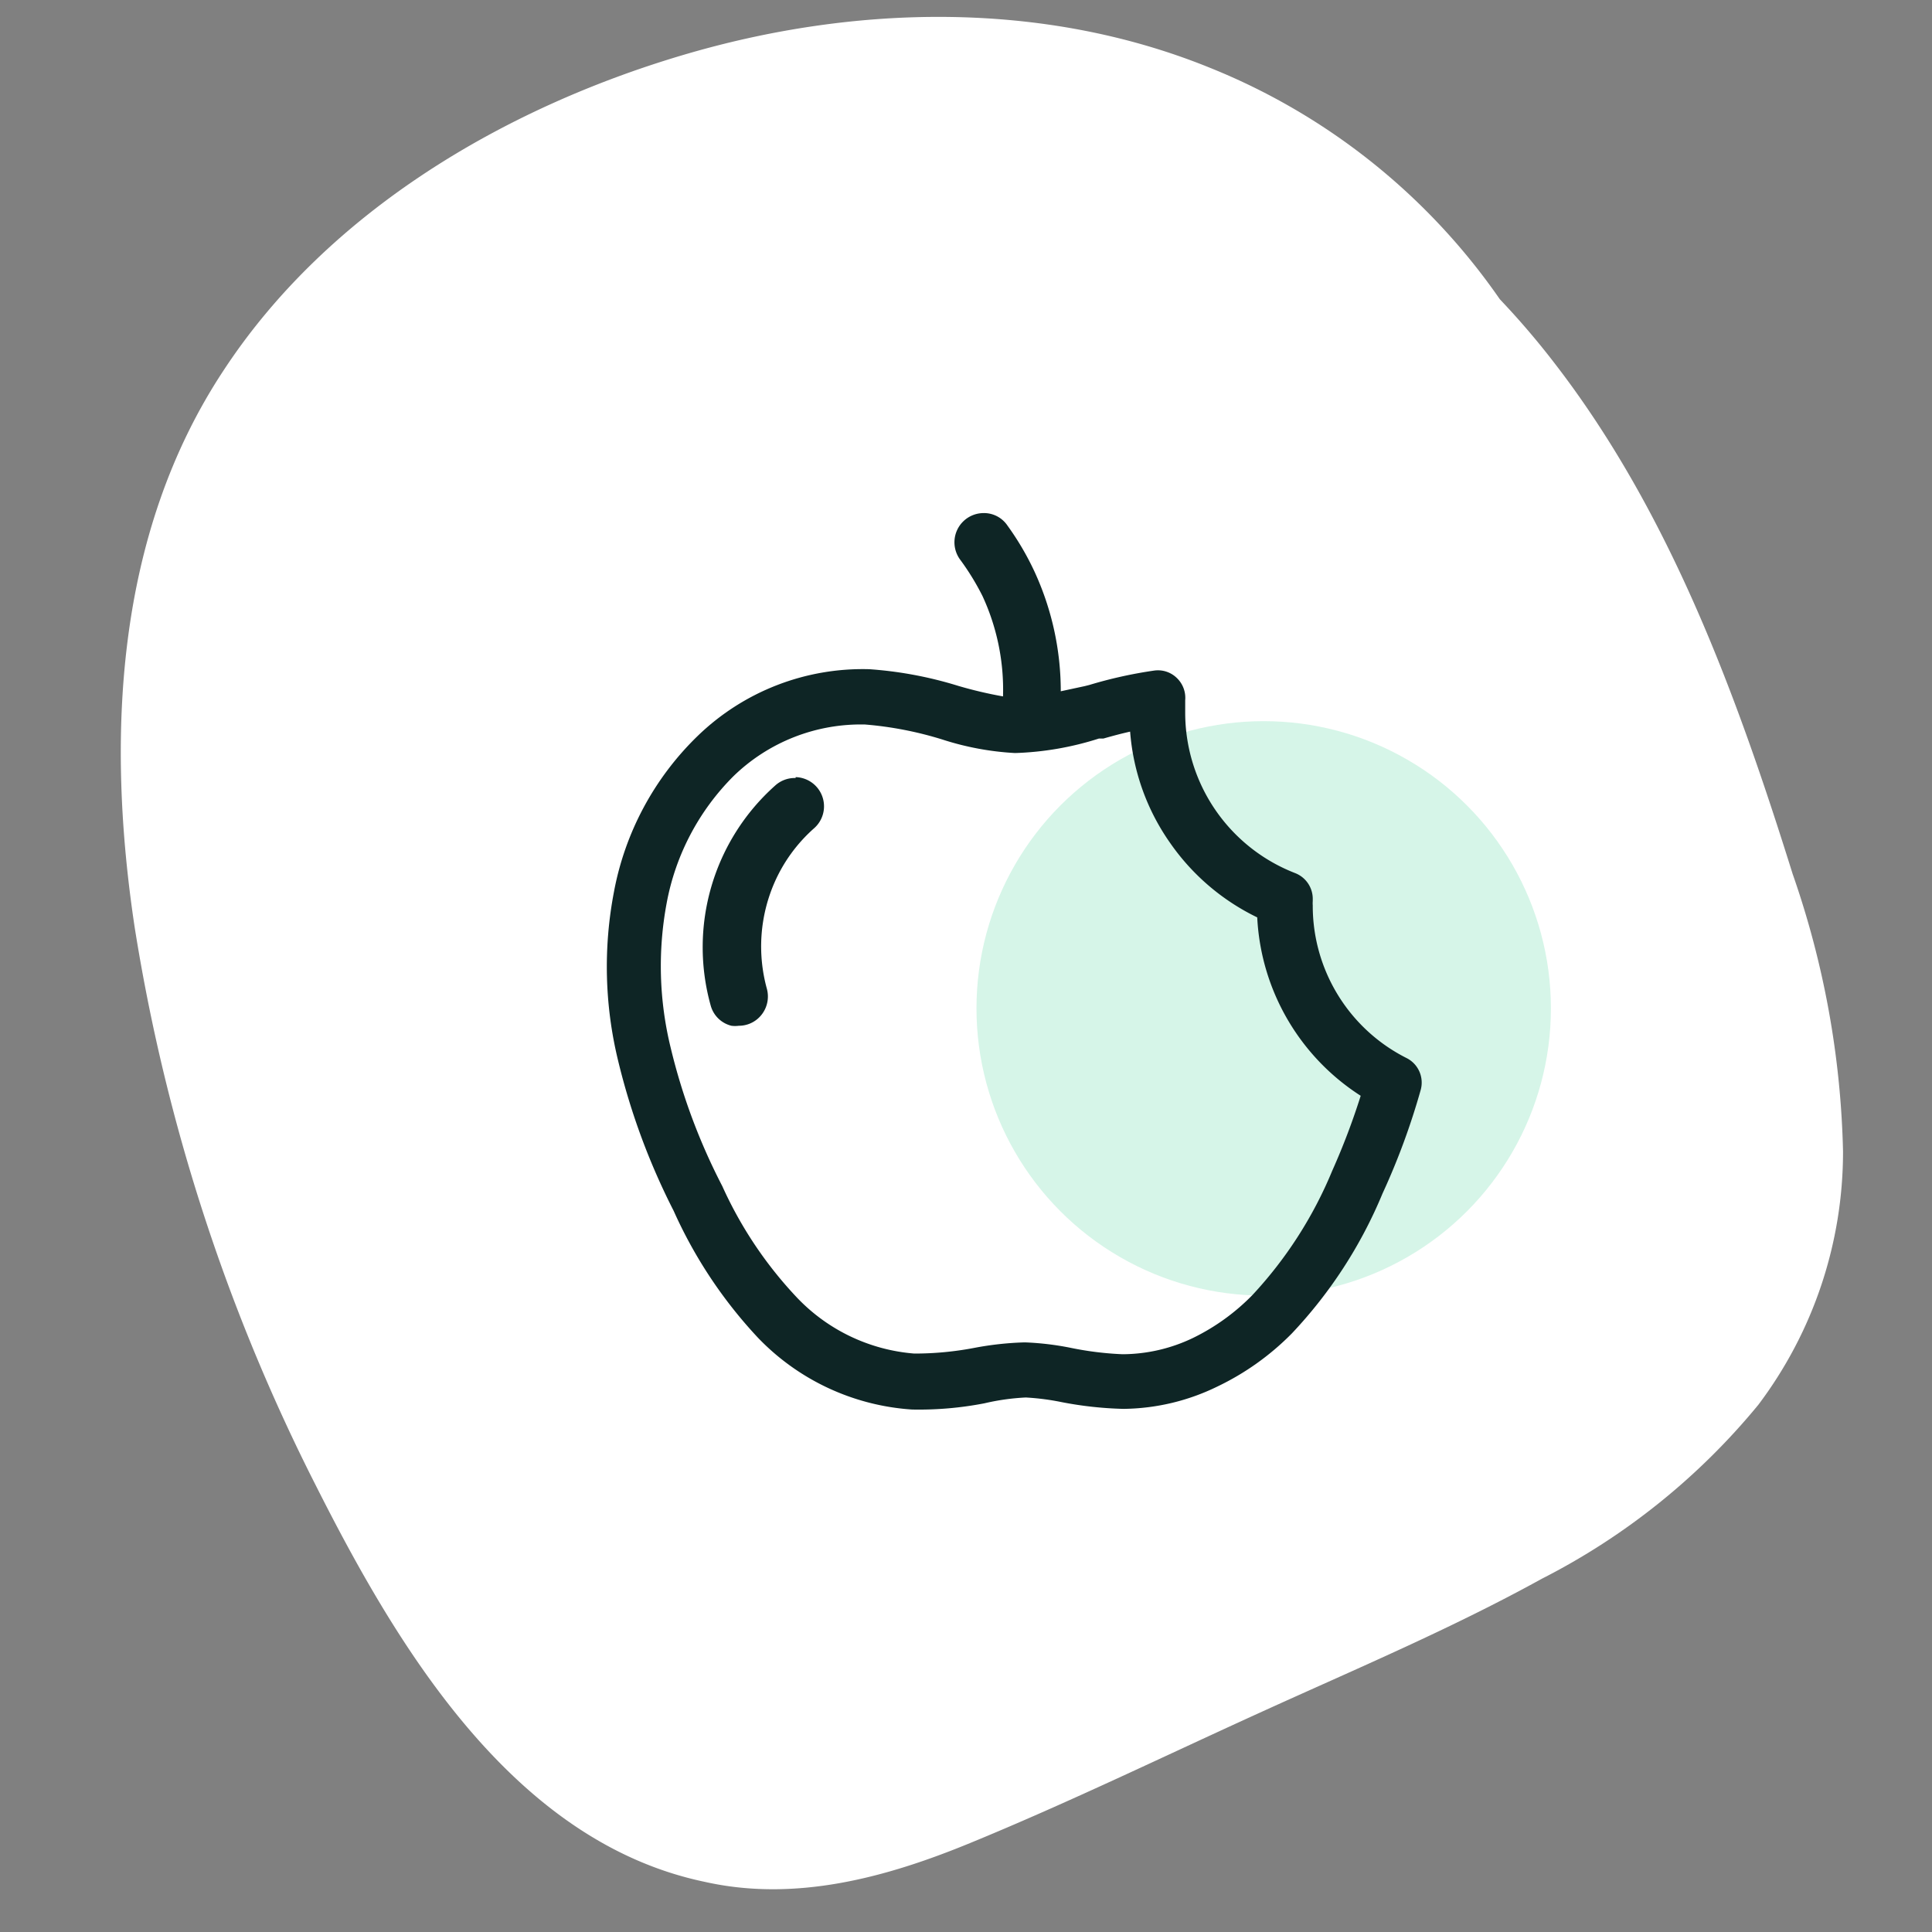
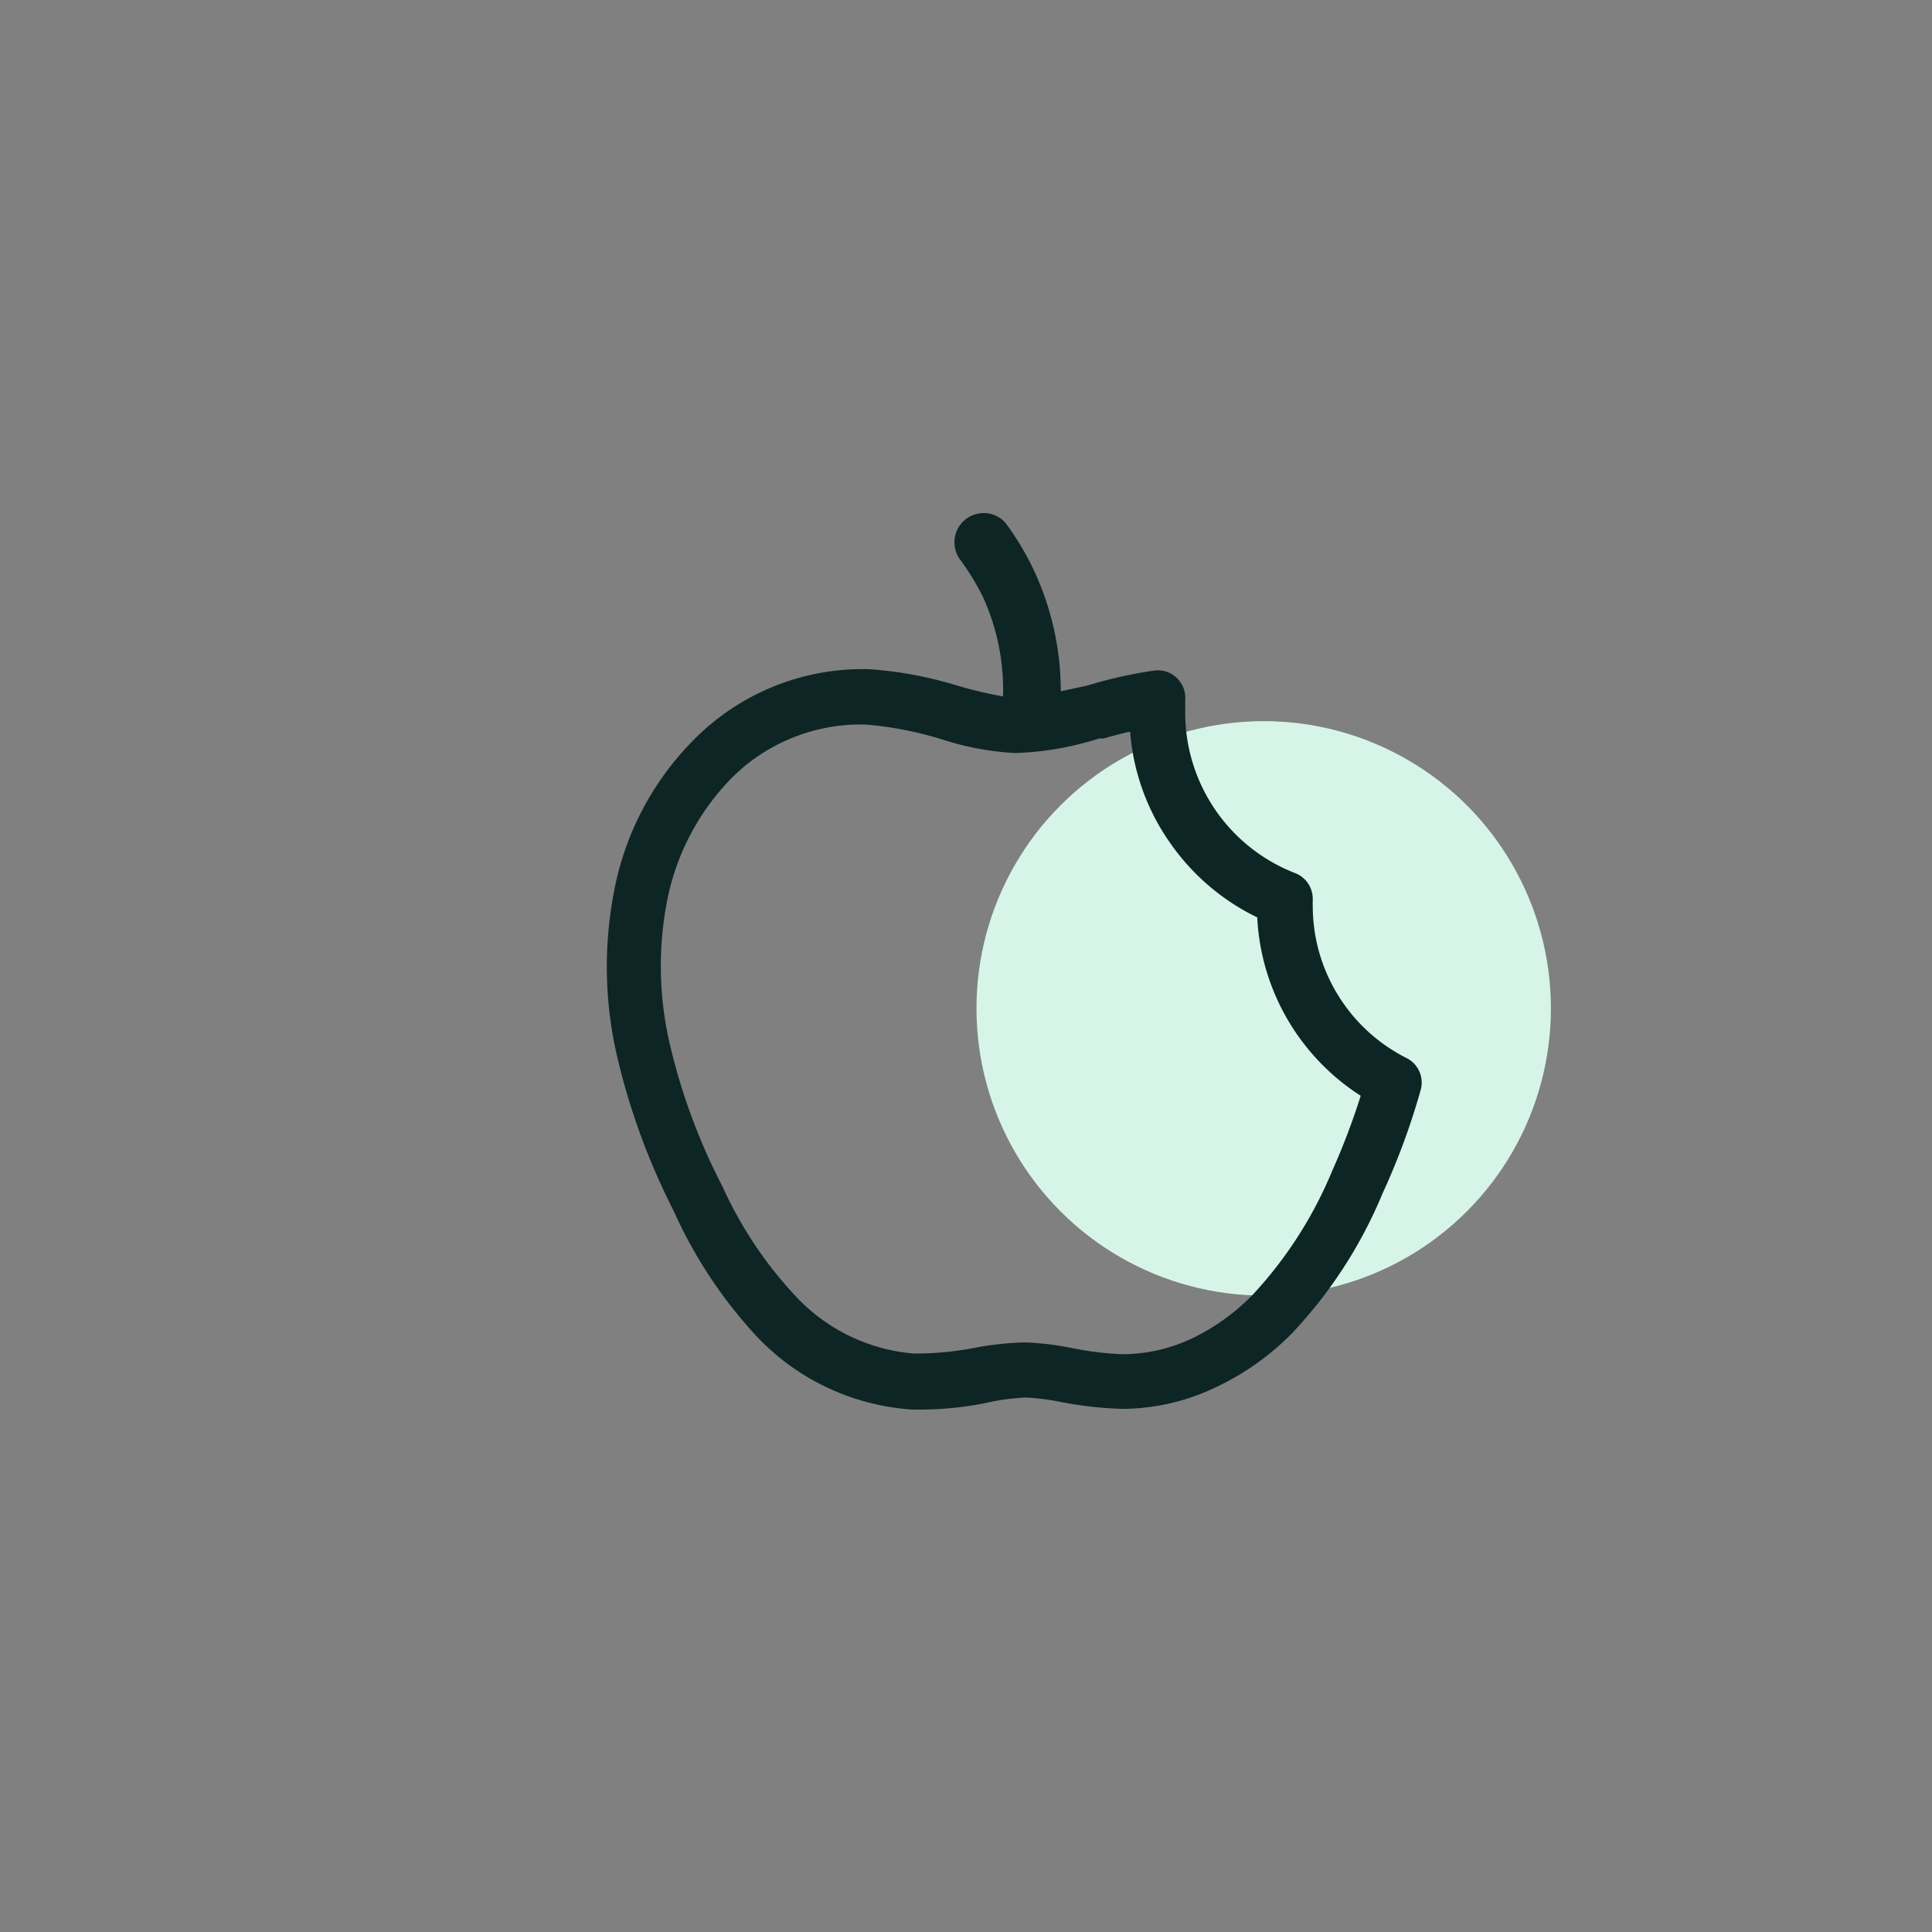
<svg xmlns="http://www.w3.org/2000/svg" viewBox="0 0 86.64 86.64">
  <rect x="0" y="0" width="86.64" height="86.64" fill="#808080" stroke="none" />
  <defs>
    <style>.cls-1{fill:#fff;}.cls-2{fill:#d6f5e8;}.cls-3{fill:#0e2525;}</style>
  </defs>
  <g id="Calque_2" data-name="Calque 2">
-     <path class="cls-1" d="M43.53,82.64c4.43-1.82,8.77-3.93,13.13-5.91,4.2-1.91,8.46-3.71,12.5-5.94A30.41,30.41,0,0,0,78.85,63a18.85,18.85,0,0,0,3.8-11.37,40.42,40.42,0,0,0-2.26-12.44c-2.5-8-5.49-16.18-10.66-22.88a35.85,35.85,0,0,0-2.47-2.89,28.93,28.93,0,0,0-13-10.38C46.78,0,38.31.19,30.62,2.47c-8,2.37-15.9,7-20.58,14.12-4.88,7.37-5.28,16.52-4,25a84.49,84.49,0,0,0,8.11,25c3.66,7.26,8.85,16,17.45,17.8C35.69,85.31,39.77,84.19,43.53,82.64Z" />
    <circle class="cls-2" cx="56.67" cy="45.22" r="12.88" />
-     <path class="cls-3" d="M35.68,34.89h0a1.3,1.3,0,0,0-.92.34,9.71,9.71,0,0,0-2.89,9.86,1.28,1.28,0,0,0,.93.91,1.24,1.24,0,0,0,.33,0,1.29,1.29,0,0,0,.93-.39,1.32,1.32,0,0,0,.33-1.27,7.15,7.15,0,0,1,.35-4.78,7,7,0,0,1,1.76-2.41,1.31,1.31,0,0,0-.82-2.3Z" />
    <path class="cls-3" d="M63.08,47.45a7.64,7.64,0,0,1-4.21-6.85,1.21,1.21,0,0,1,0-.19v-.07a1.24,1.24,0,0,0-.8-1.19A7.72,7.72,0,0,1,53.15,32c0-.18,0-.37,0-.6a1.23,1.23,0,0,0-.38-1,1.21,1.21,0,0,0-1-.33,19.91,19.91,0,0,0-2.93.65l-.2.05L47.57,31a12.81,12.81,0,0,0-1.18-5.37,12.5,12.5,0,0,0-1.21-2.06,1.27,1.27,0,0,0-1.12-.56h0a1.31,1.31,0,0,0-1,2.09,11.22,11.22,0,0,1,1,1.63,10,10,0,0,1,.92,4.5,18.83,18.83,0,0,1-2-.47,17.57,17.57,0,0,0-4-.75,10.64,10.64,0,0,0-7.7,3,13.07,13.07,0,0,0-3.75,7,17.8,17.8,0,0,0,.19,7.56,30.51,30.51,0,0,0,2.49,6.73A20.66,20.66,0,0,0,34,60a10.53,10.53,0,0,0,6.9,3.21,15.38,15.38,0,0,0,3.25-.28A10.27,10.27,0,0,1,46,62.67a11.09,11.09,0,0,1,1.62.21,16.51,16.51,0,0,0,2.74.3h.05a9.79,9.79,0,0,0,4.18-1,11.87,11.87,0,0,0,3.35-2.39A20.64,20.64,0,0,0,62,53.52a31.42,31.42,0,0,0,1.71-4.64A1.23,1.23,0,0,0,63.08,47.45Zm-3.34,5.06a18.56,18.56,0,0,1-3.57,5.56A9.6,9.6,0,0,1,53.5,60a7.36,7.36,0,0,1-3.16.73A14.43,14.43,0,0,1,48,60.44a12.82,12.82,0,0,0-2-.24h-.1a14.1,14.1,0,0,0-2.18.24A14.23,14.23,0,0,1,41,60.7a8.15,8.15,0,0,1-5.26-2.51,18.11,18.11,0,0,1-3.35-5A27.29,27.29,0,0,1,30.08,47a15.38,15.38,0,0,1-.18-6.52,10.83,10.83,0,0,1,3-5.68,8.2,8.2,0,0,1,5.89-2.31,16.06,16.06,0,0,1,3.46.67,12.79,12.79,0,0,0,3.27.61,13.69,13.69,0,0,0,3.76-.65l.2,0c.39-.11.79-.22,1.2-.31a10,10,0,0,0,1.8,5,10.12,10.12,0,0,0,3.9,3.33,10.1,10.1,0,0,0,4.64,8A31.37,31.37,0,0,1,59.74,52.51Z" />
  </g>
</svg>